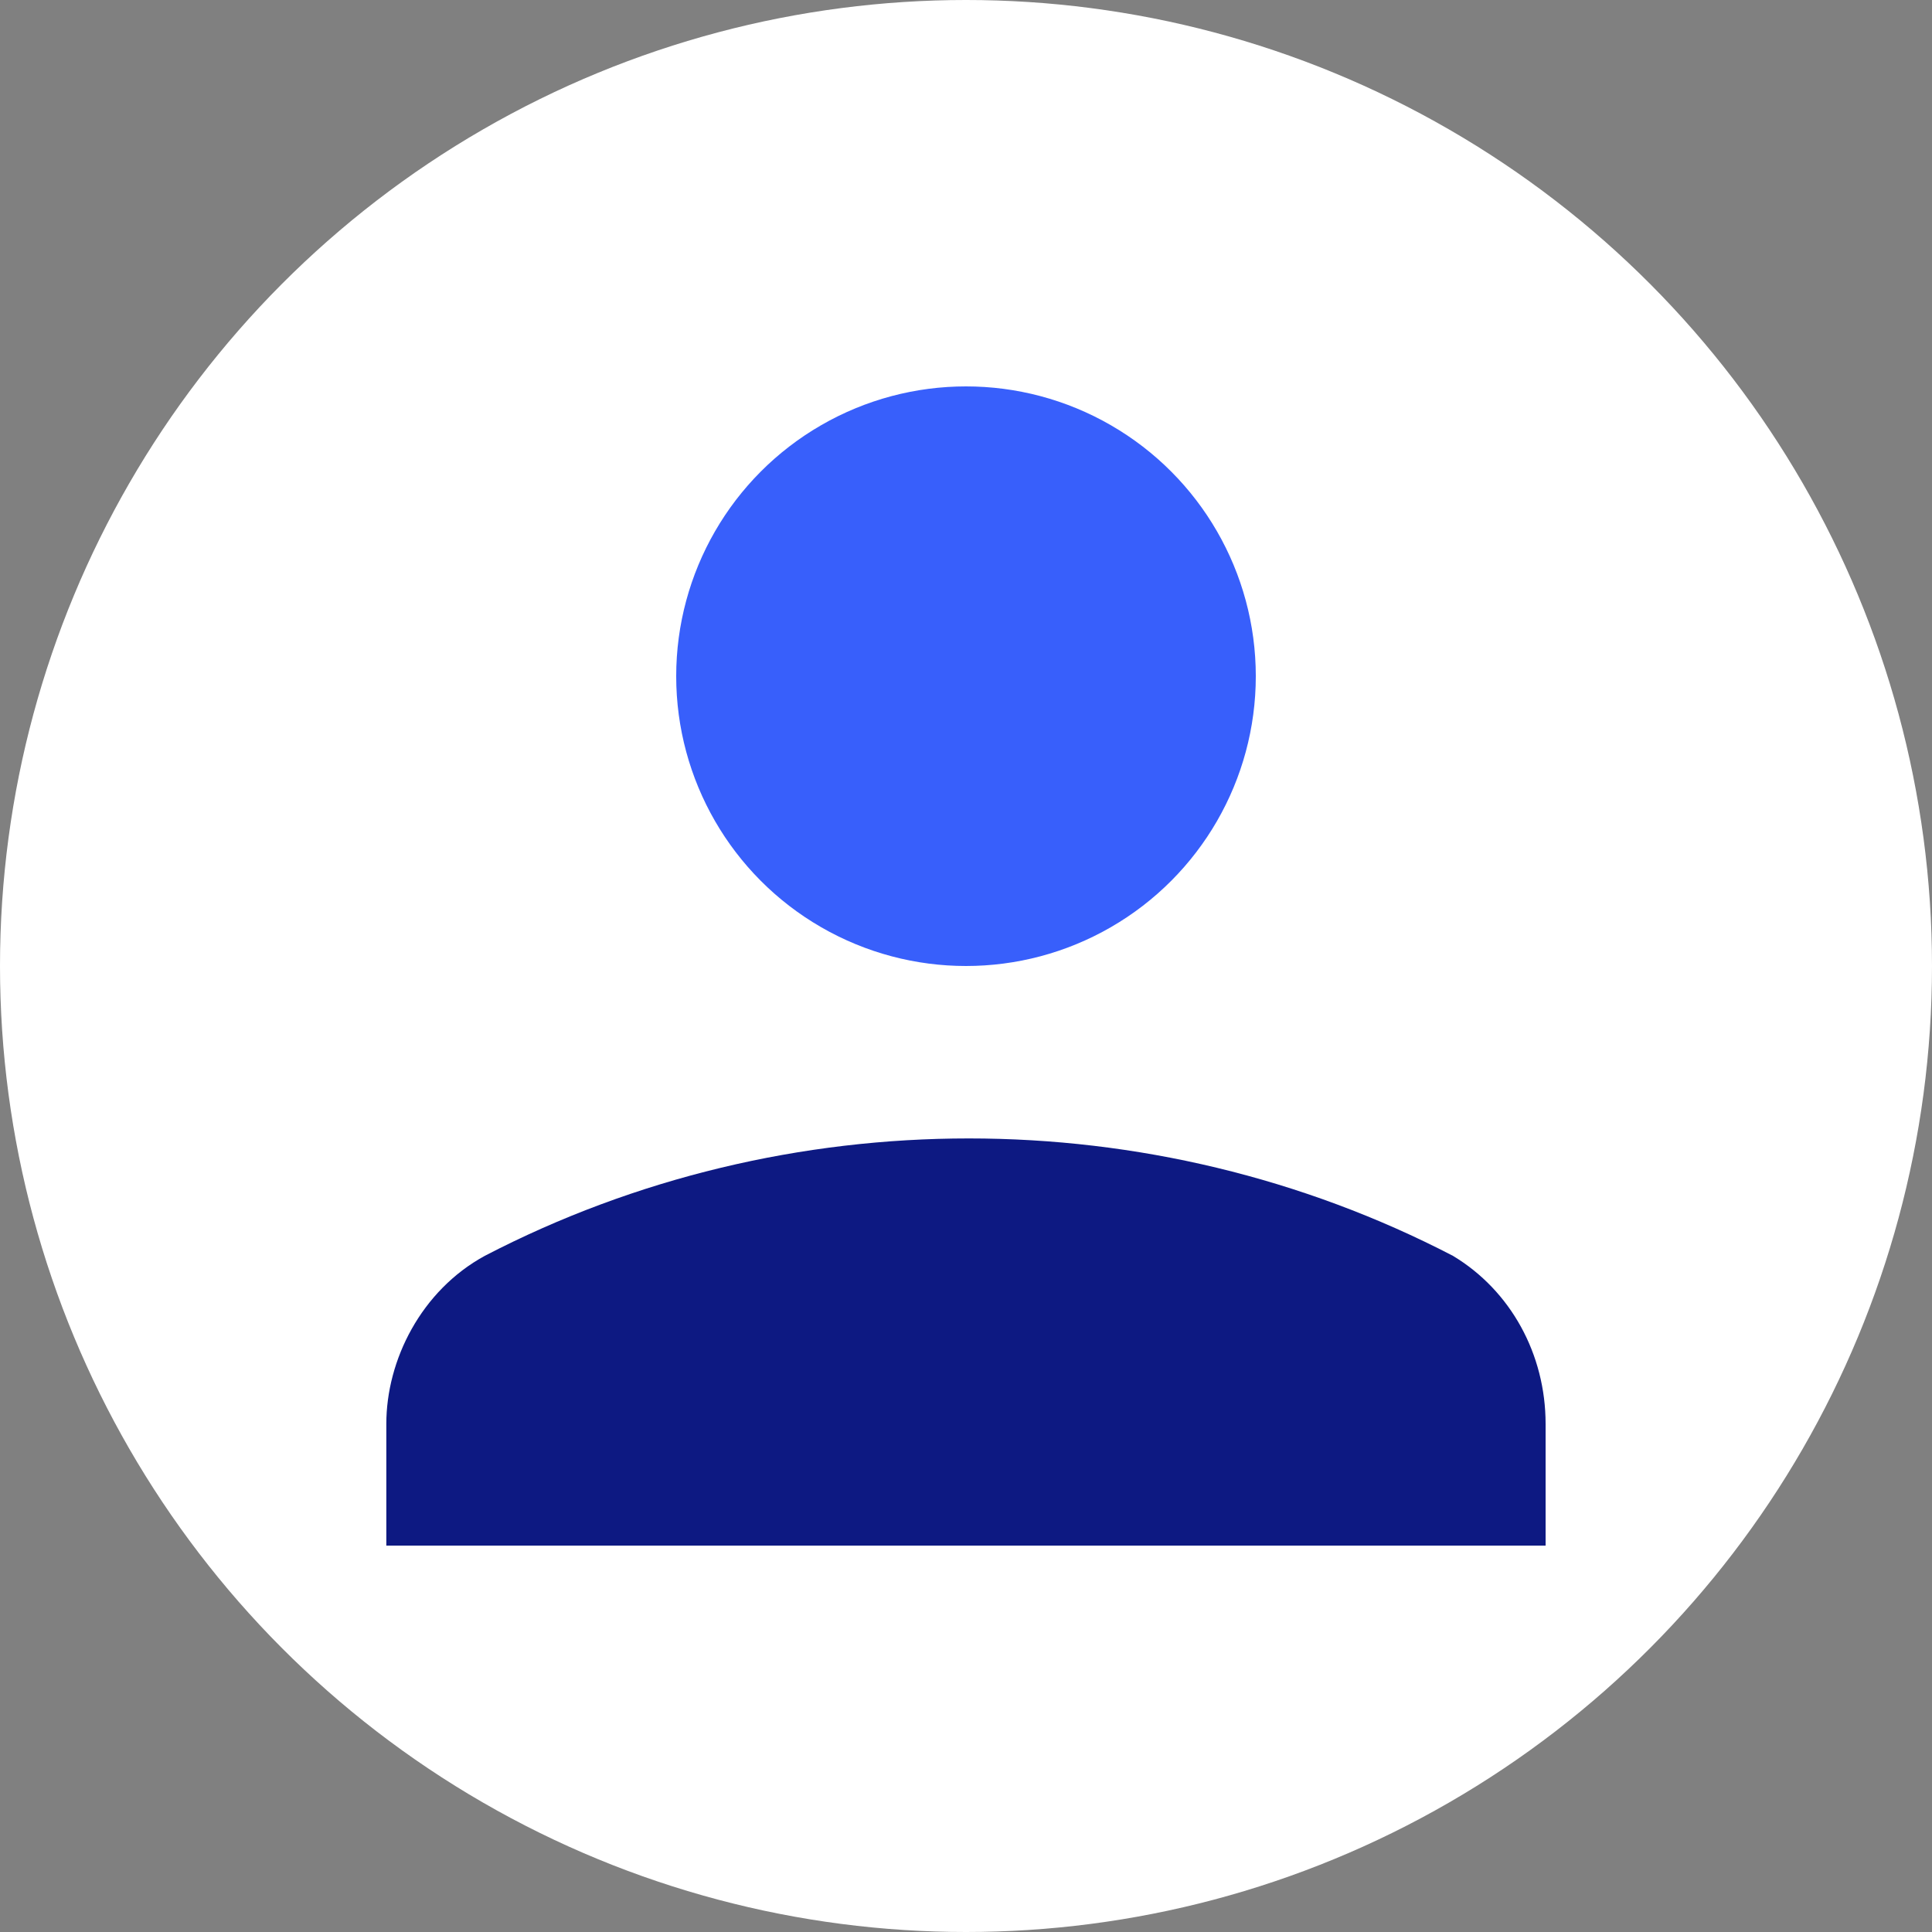
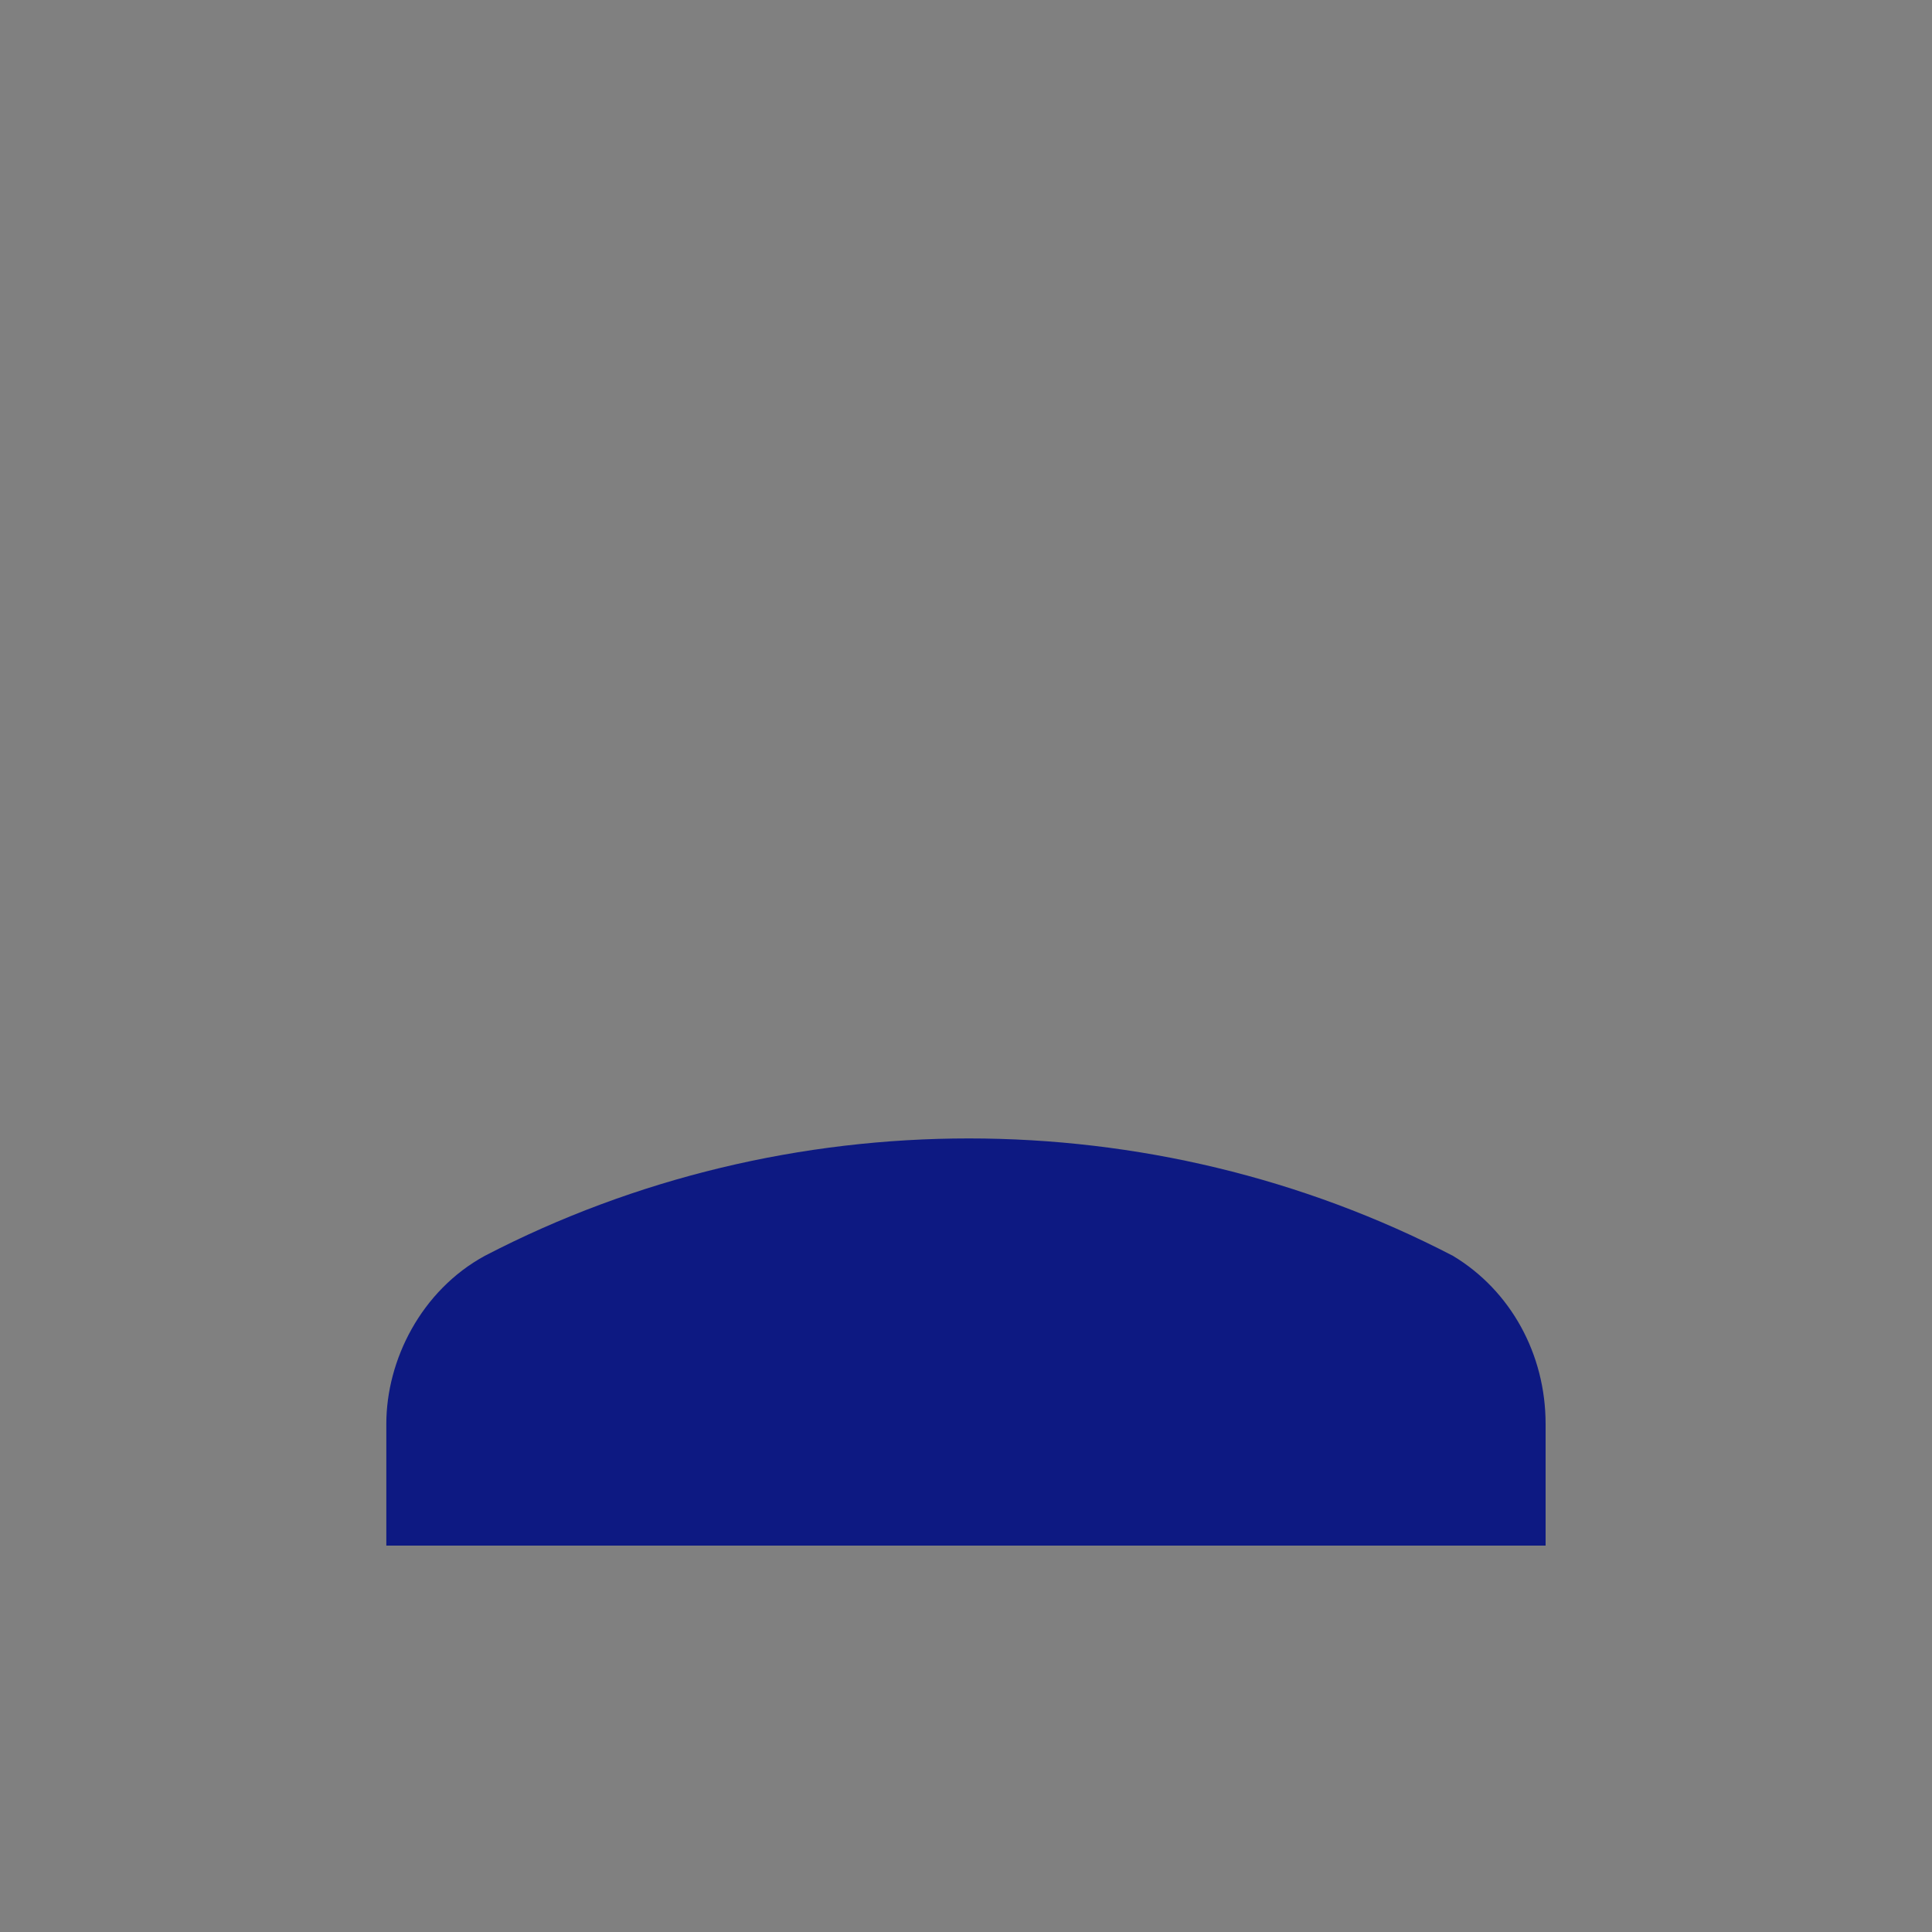
<svg xmlns="http://www.w3.org/2000/svg" id="Camada_2" data-name="Camada 2" viewBox="0 0 250 250">
  <rect x="0" y="0" width="250" height="250" fill="#808080" stroke="none" />
  <defs>
    <style> .cls-1 { fill: #fff; } .cls-2 { fill: #385ffb; } .cls-3 { fill: #0d1982; } </style>
  </defs>
  <g id="Camada_1-2" data-name="Camada 1">
    <g>
-       <circle class="cls-1" cx="125" cy="125" r="125" />
      <g>
-         <circle class="cls-2" cx="125" cy="87.5" r="37.5" />
-         <path class="cls-3" d="M188,162.5c-39-20.25-86.26-20.25-125.26,0-8.25,4.5-12.75,13.5-12.75,21.75v15.75h150.01v-15.75c0-9-4.5-17.25-12-21.75Z" />
+         <path class="cls-3" d="M188,162.5c-39-20.25-86.26-20.25-125.26,0-8.25,4.5-12.75,13.5-12.75,21.75v15.75h150.01v-15.75c0-9-4.5-17.25-12-21.75" />
      </g>
    </g>
  </g>
</svg>